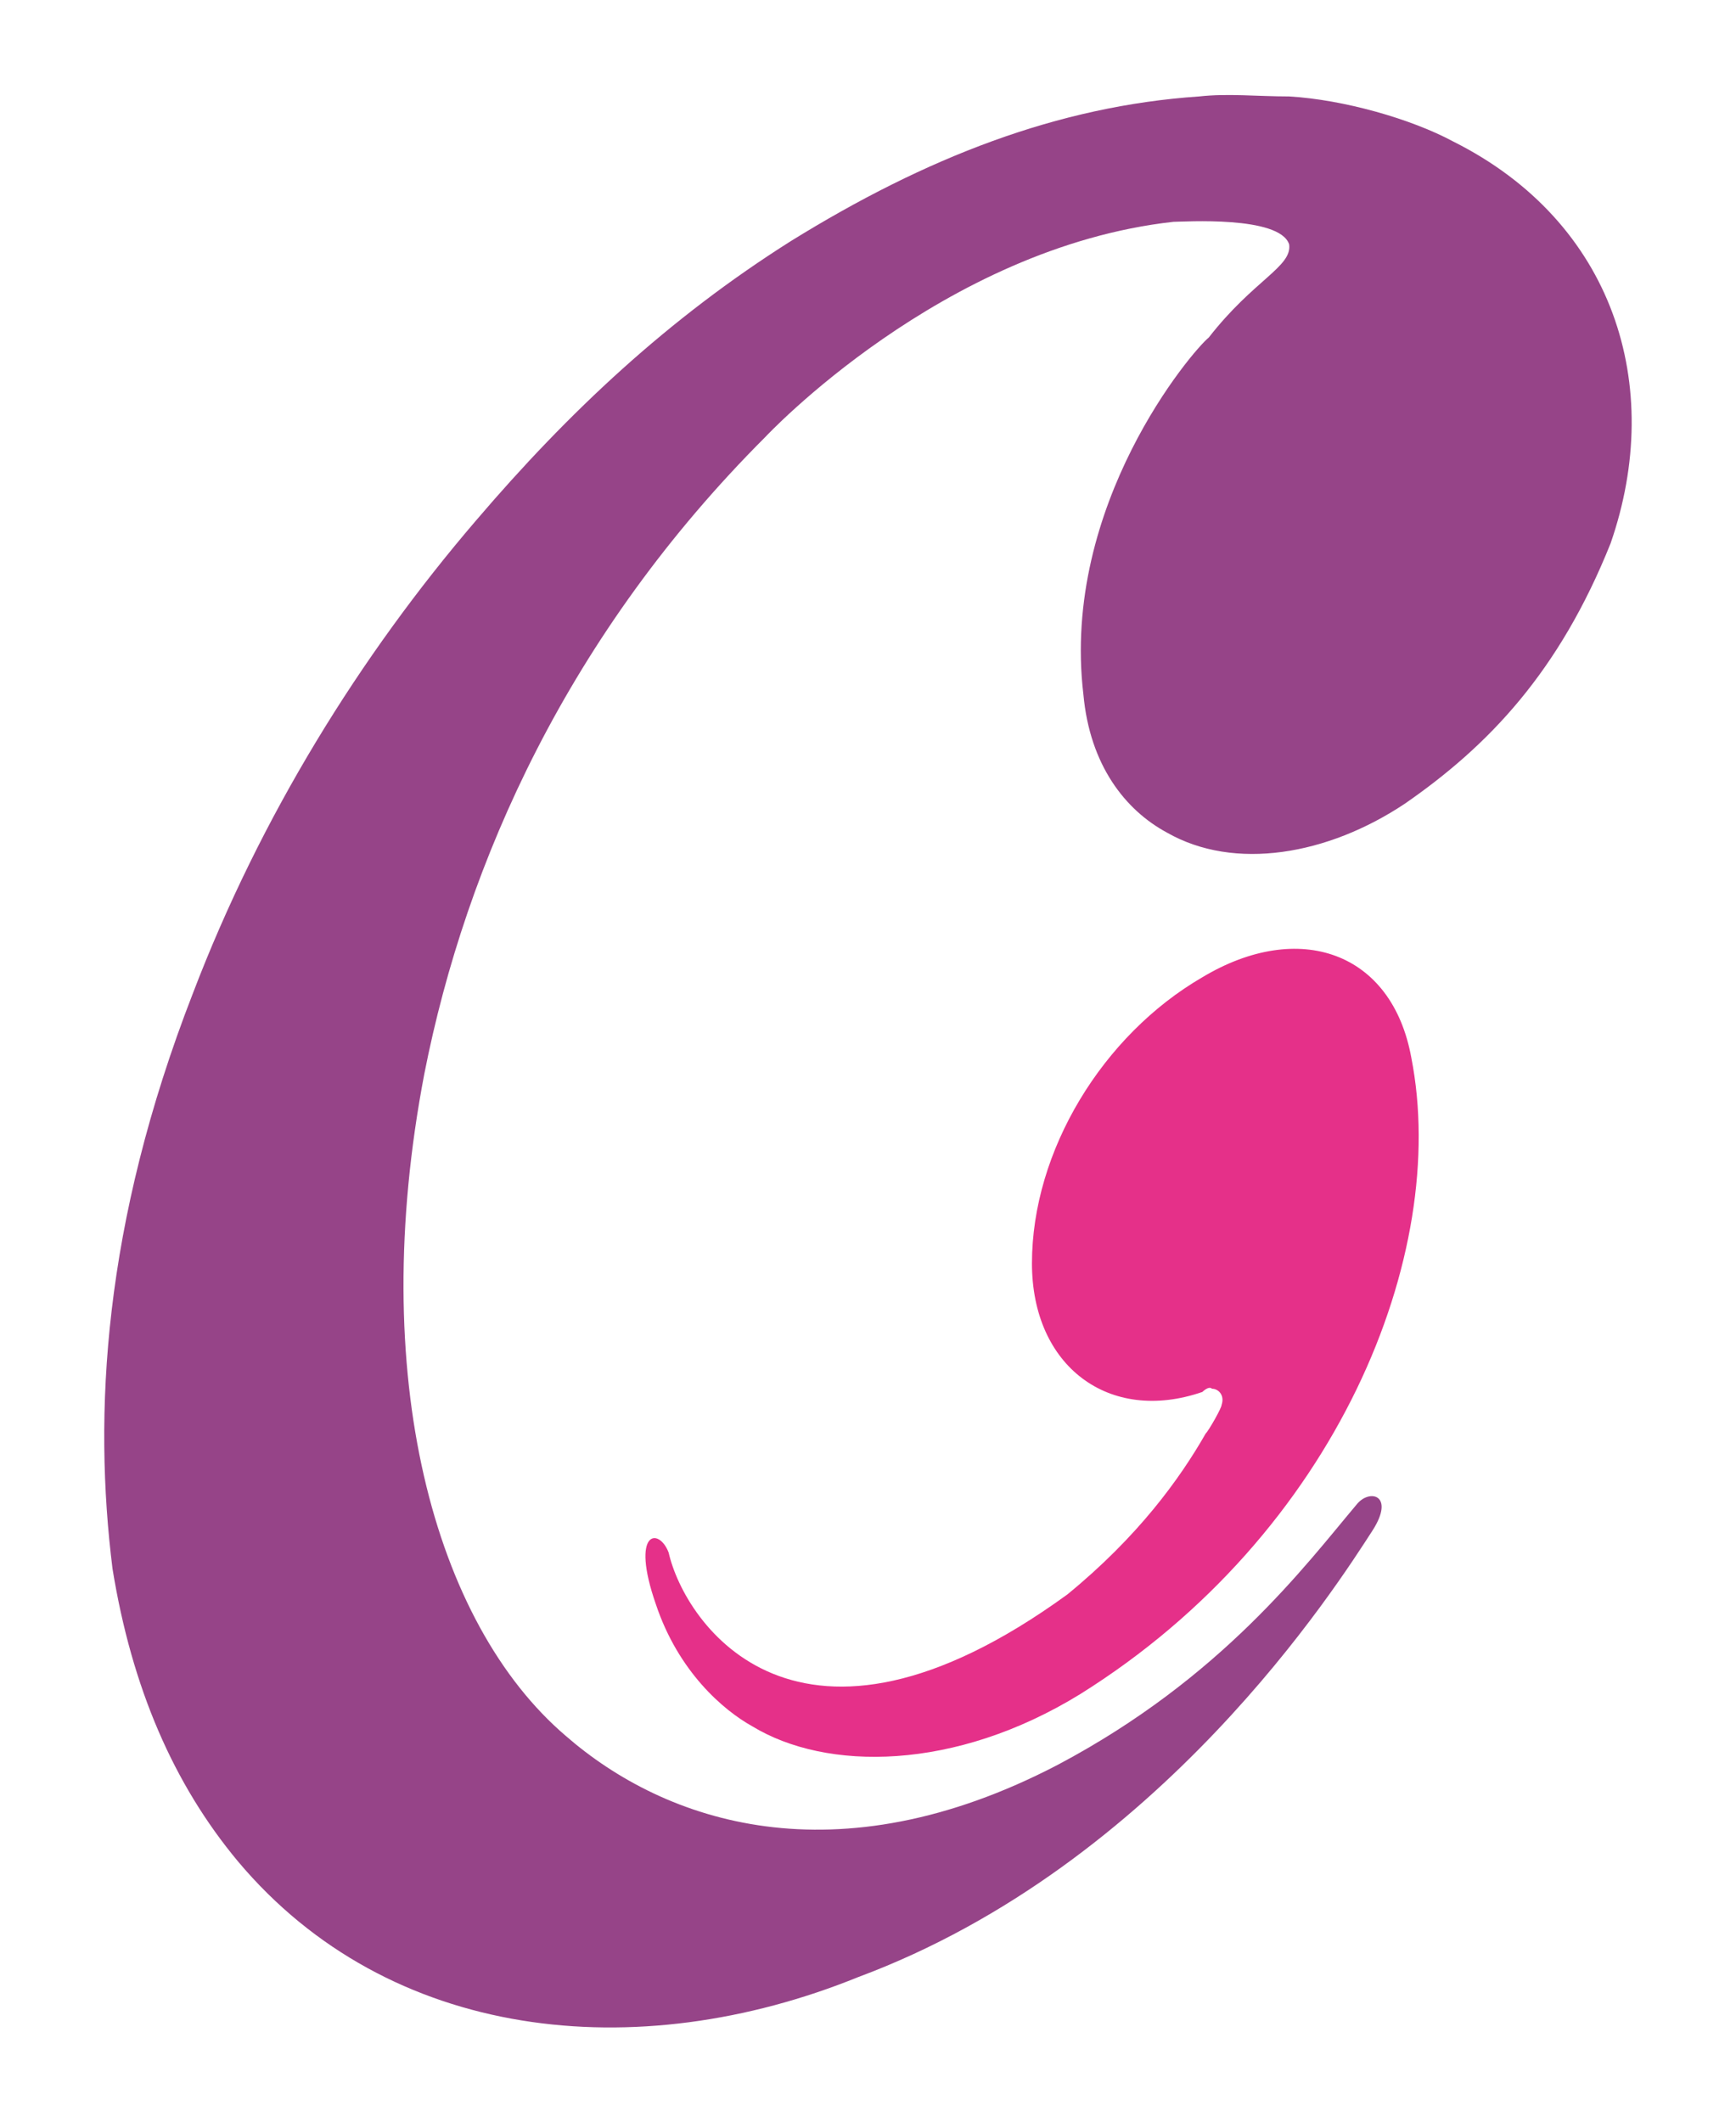
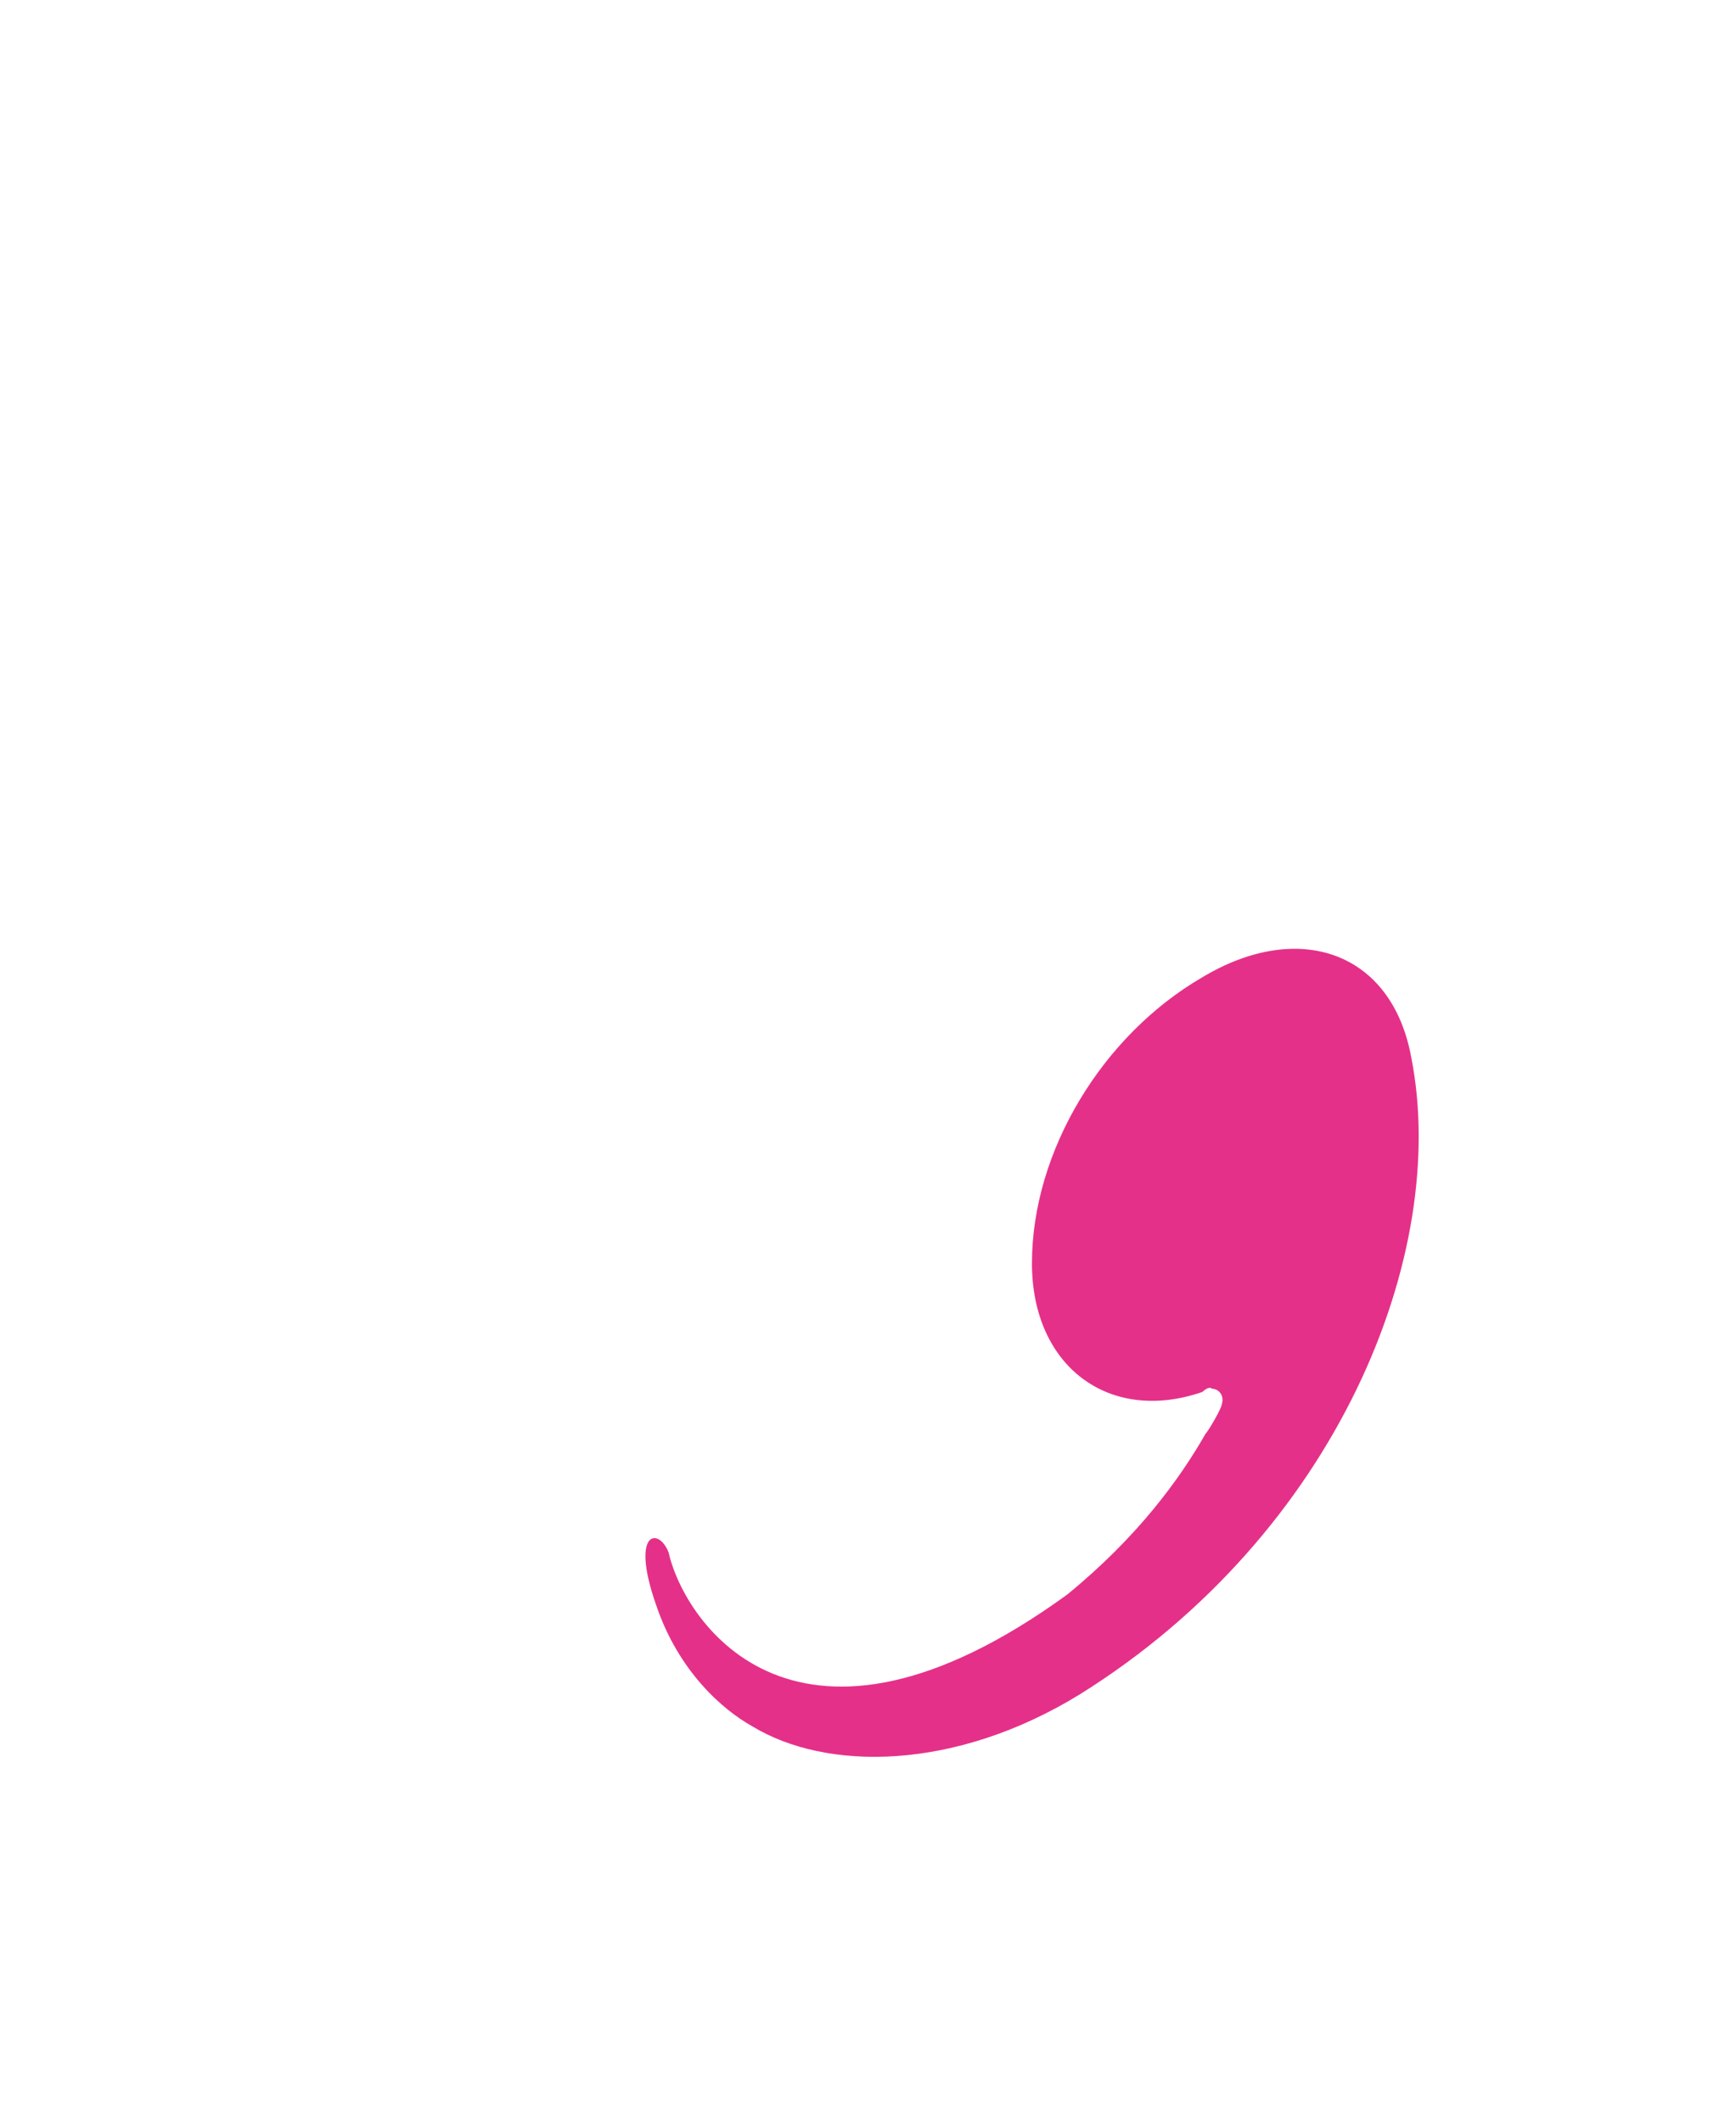
<svg xmlns="http://www.w3.org/2000/svg" version="1.1" id="Layer_1" x="0px" y="0px" viewBox="0 0 54 66" style="enable-background:new 0 0 54 66;" xml:space="preserve">
  <style type="text/css">
	.st0{fill:#964488;}
	.st1{fill:#E53089;}
</style>
  <g>
-     <path class="st0" d="M23.8,13.6c-6.1,6.1-9.3,13.2-10.6,19.8c-1.8,9.4,0.3,17.1,4.4,20.6c3.1,2.7,8.4,4.5,15.3,0.9   c5.1-2.7,7.7-6.2,9.3-8.1c0.4-0.5,1.2-0.3,0.5,0.8c-1.1,1.7-6.6,10.4-16,13.9c-6.9,2.8-14.6,2-19.3-3.6c-2-2.4-3.3-5.4-3.9-9.1   C2.9,44,3.2,38.1,6,30.9c2.1-5.5,5.2-10.5,8.8-14.7c2.9-3.4,6-6.3,9.8-8.7c4.2-2.6,8.3-4.2,12.7-4.5c0.9-0.1,1.8,0,2.8,0   c1.7,0.1,3.8,0.7,5.1,1.4c5,2.5,6.6,7.6,4.9,12.5c-1.6,4-3.8,6.3-6.4,8.1c-2.4,1.6-5.3,2.1-7.4,0.9c-1.3-0.7-2.4-2.1-2.6-4.3   c-0.7-5.9,3.4-10.7,3.9-11.1c1.4-1.8,2.6-2.2,2.5-2.9c-0.3-0.9-3.3-0.7-3.6-0.7C29.3,7.7,23.8,13.6,23.8,13.6" />
    <path class="st1" d="M37.4,43.3c-2.9,1-5.3-0.8-5.3-4c0-3.5,2.2-7.1,5.3-8.9c3-1.8,5.9-0.8,6.5,2.5c1.2,6.1-2.3,14.8-10.3,19.8   c-3.9,2.4-7.9,2.4-10.2,1c-0.9-0.5-2.3-1.7-3-3.8c-0.8-2.3,0.1-2.4,0.4-1.6c0.5,2.2,4,7.4,12.4,1.3c2.2-1.8,3.5-3.6,4.3-5   c0.1-0.1,0.5-0.8,0.5-0.9c0.1-0.3-0.1-0.5-0.3-0.5C37.6,43.1,37.4,43.3,37.4,43.3" />
  </g>
</svg>